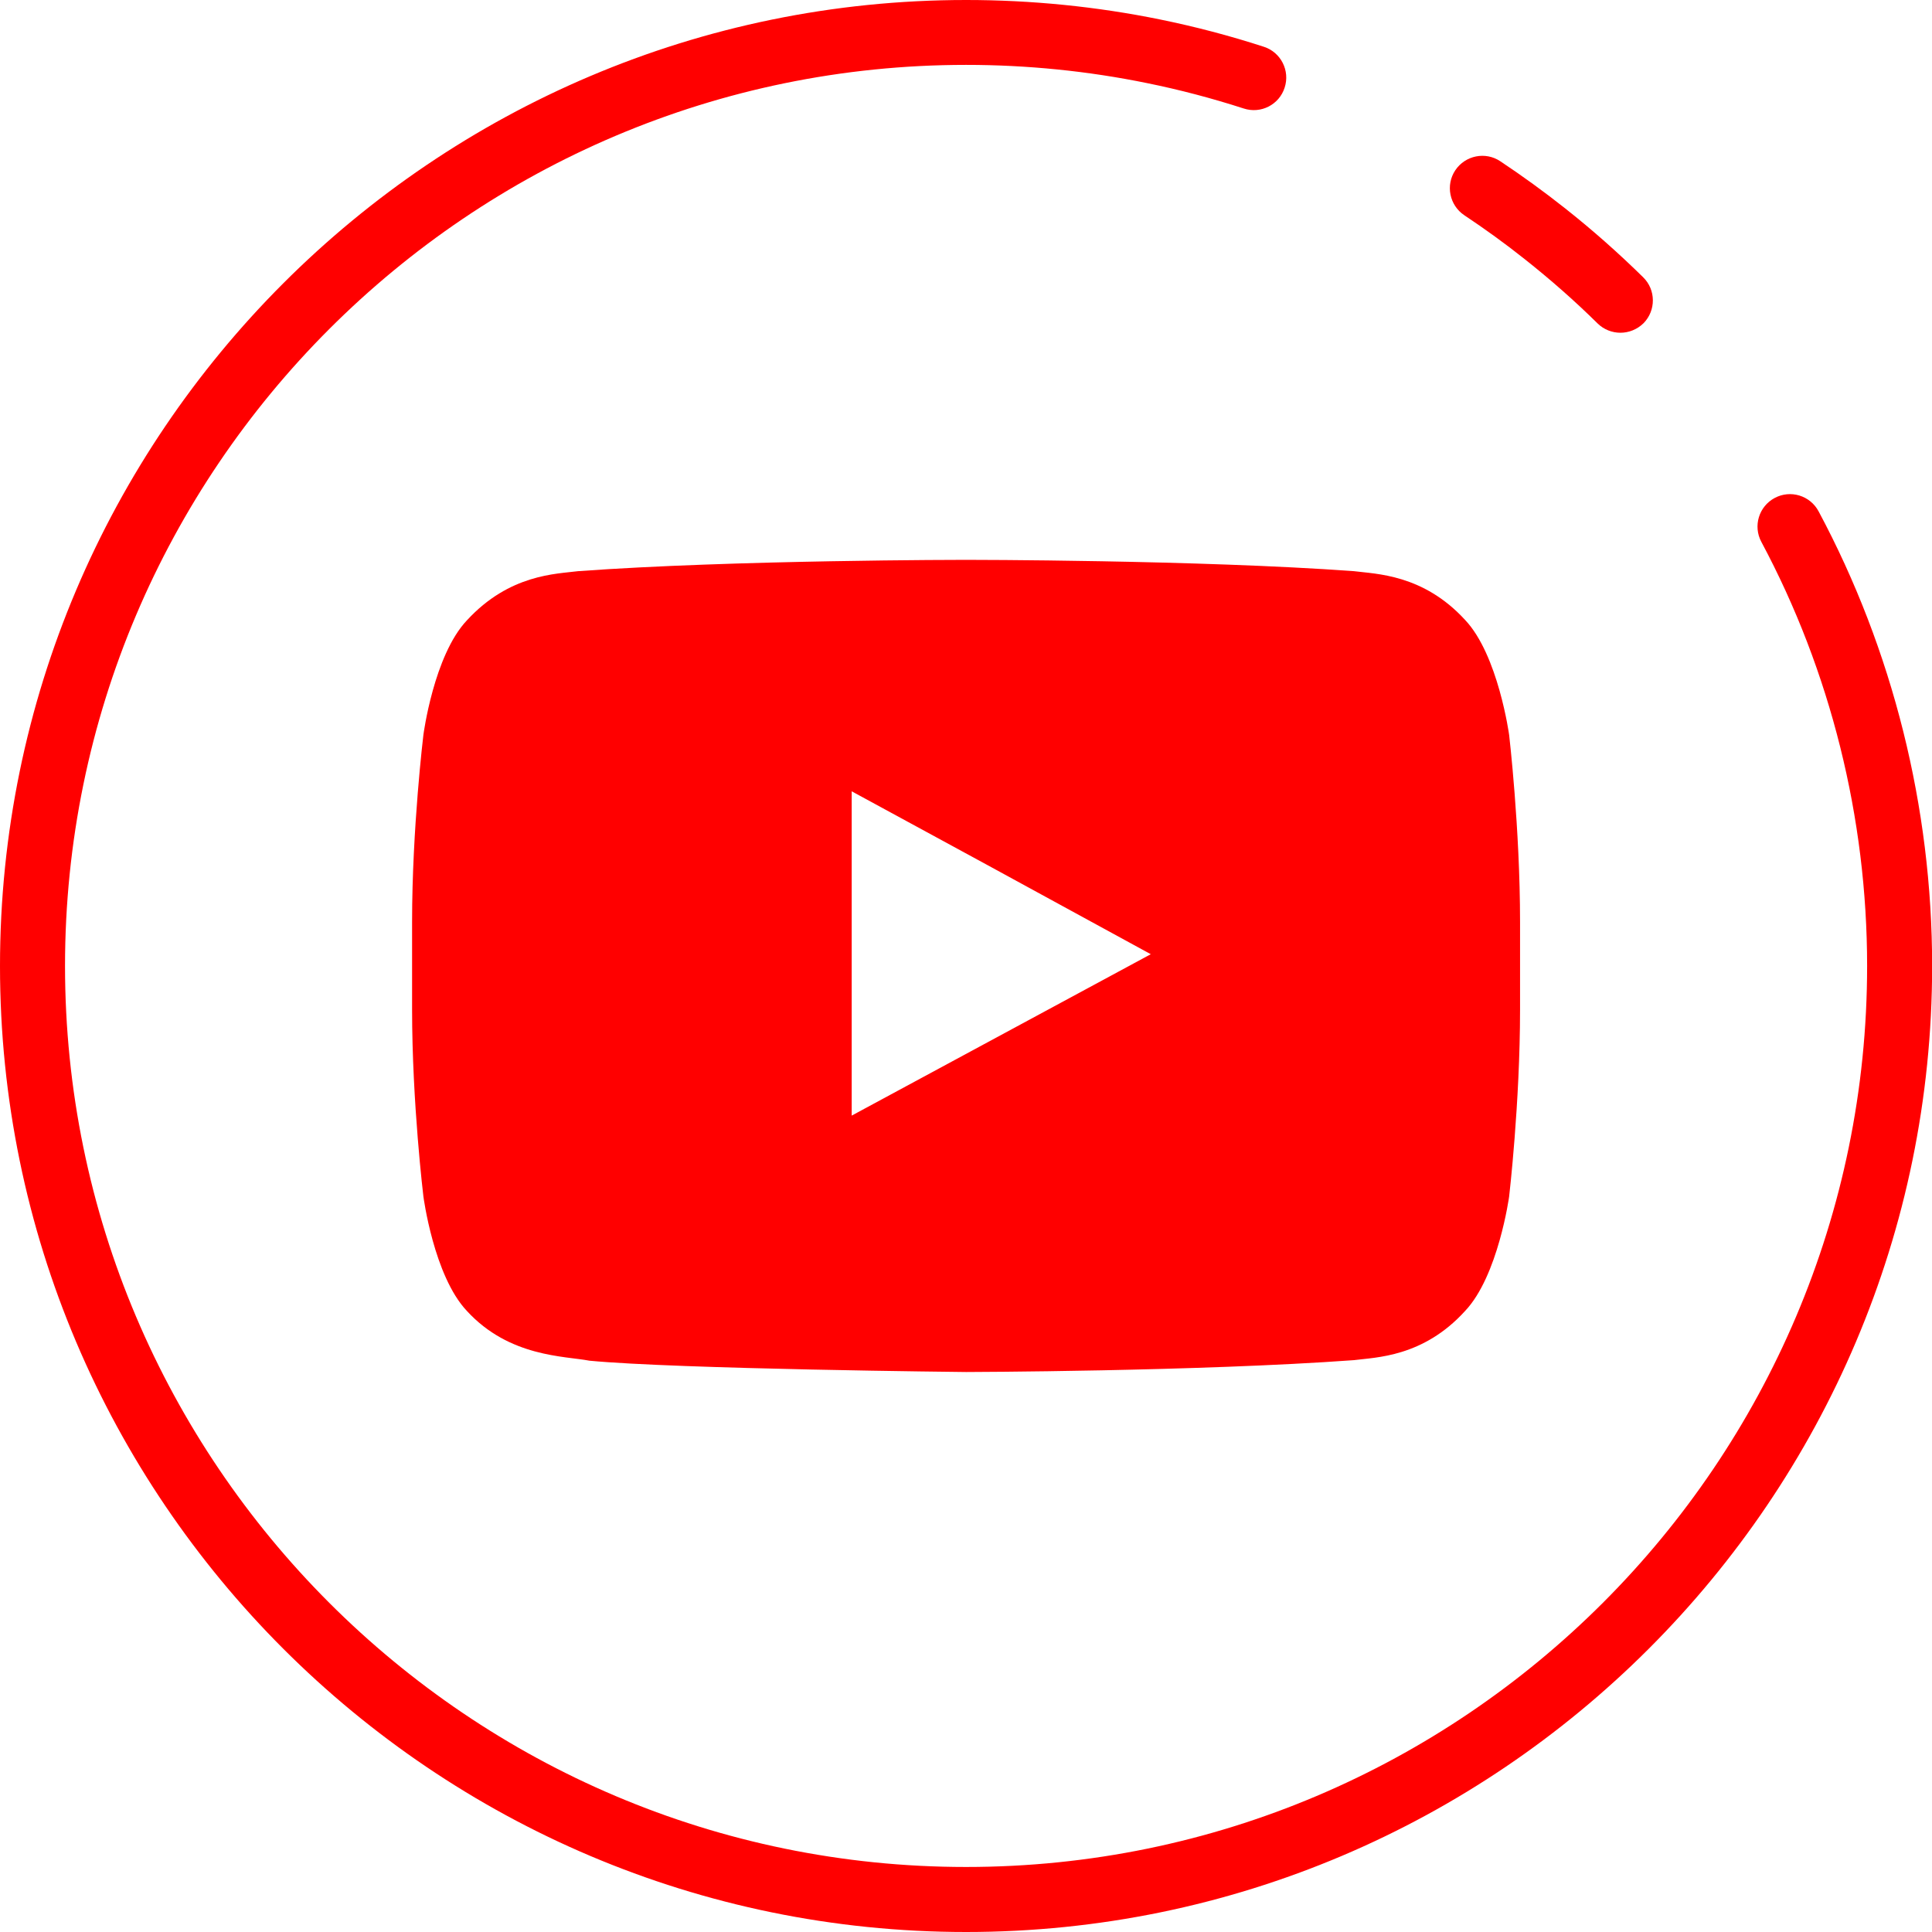
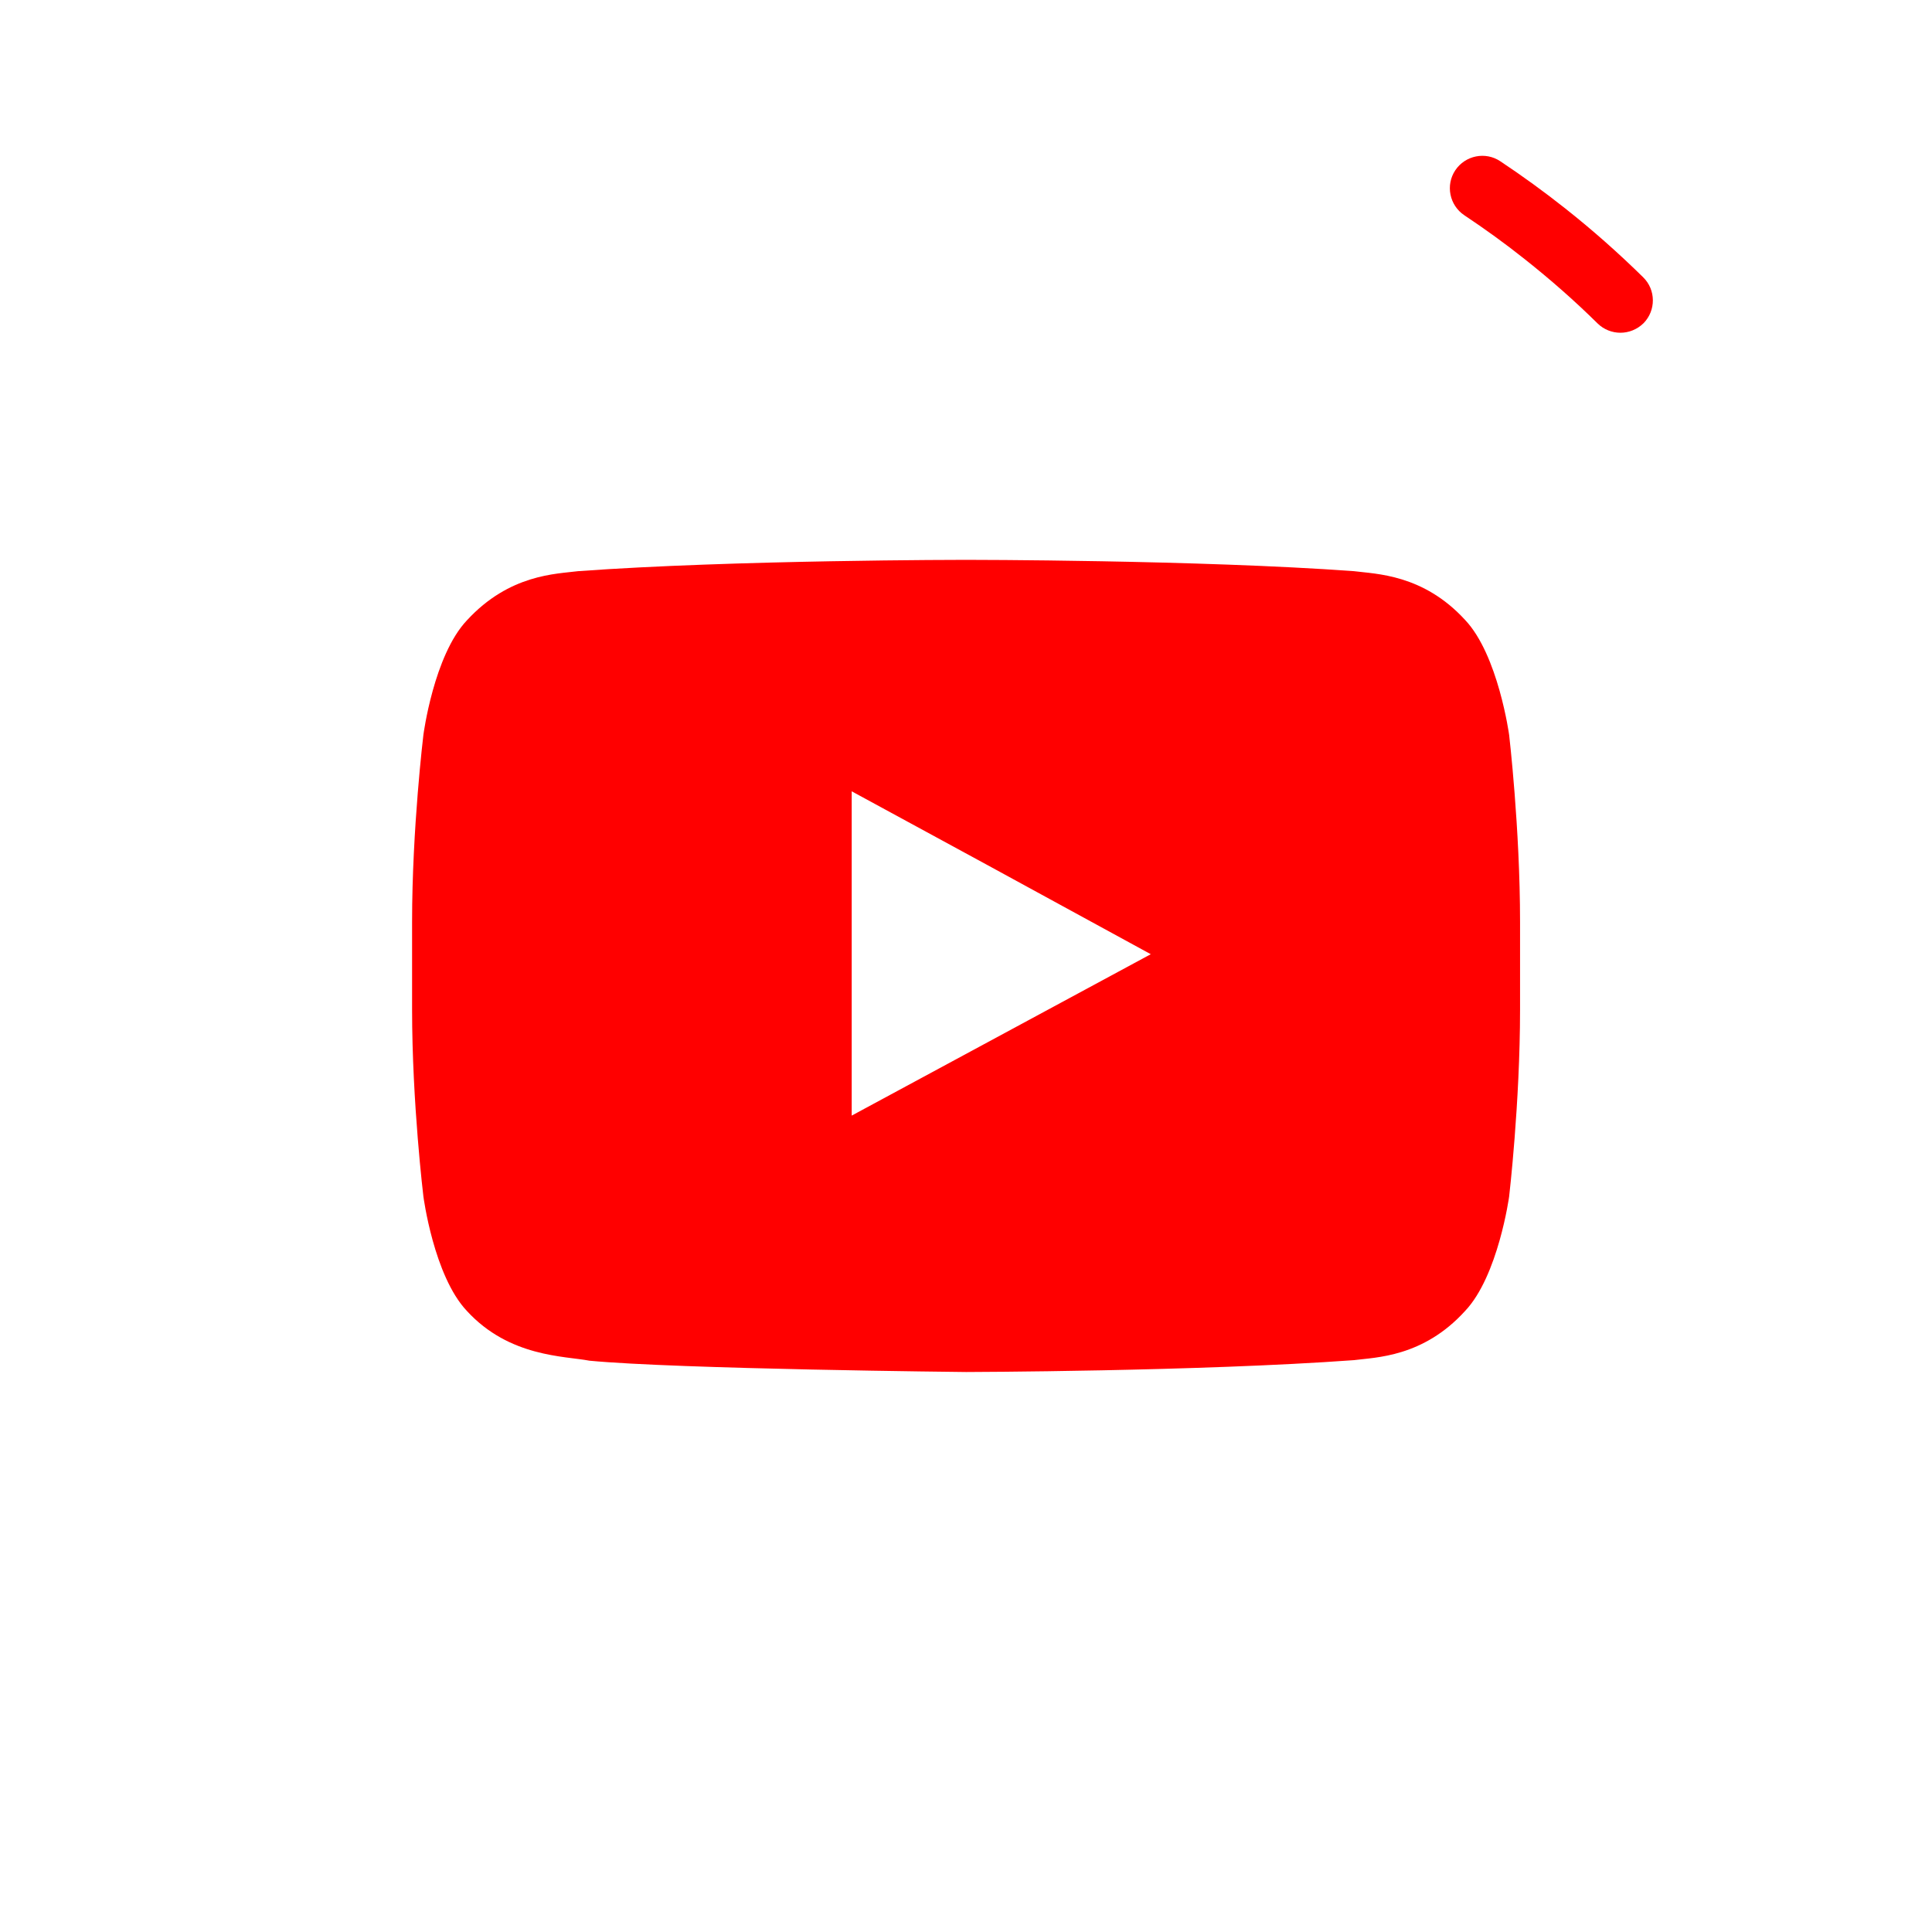
<svg xmlns="http://www.w3.org/2000/svg" version="1.1" id="Layer_1" x="0px" y="0px" viewBox="0 0 141.73 141.73" style="enable-background:new 0 0 141.73 141.73;" xml:space="preserve">
  <style type="text/css">
	.st0{fill-rule:evenodd;clip-rule:evenodd;fill:#ff0000;}
	.st1{fill:#ff0000;}
</style>
  <g>
    <path class="st0" d="M84.42,70L62.48,81.84V63.61v-5.56l9.9,5.38L84.42,70z M110.71,53.92c0,0-0.8-5.87-3.23-8.44   c-3.09-3.37-6.56-3.37-8.16-3.58c-11.39-0.83-28.44-0.83-28.44-0.83h-0.03c0,0-17.05,0-28.44,0.83c-1.6,0.21-5.03,0.21-8.16,3.61   c-2.43,2.57-3.19,8.4-3.19,8.4s-0.83,6.84-0.83,13.72v0.83v5.59c0,6.88,0.83,13.72,0.83,13.72s0.76,5.83,3.19,8.4   c3.12,3.4,7.19,3.3,8.99,3.65c6.49,0.62,27.64,0.83,27.64,0.83s17.05-0.04,28.44-0.87c1.6-0.21,5.07-0.21,8.16-3.61   c2.43-2.57,3.23-8.4,3.23-8.4s0.8-6.84,0.8-13.72v-5.24v-1.18C111.51,60.76,110.71,53.92,110.71,53.92L110.71,53.92z" />
    <g>
      <g>
-         <path class="st1" d="M70.87,141.73C31.79,141.73,0,109.94,0,70.87S31.79,0,70.87,0c4.79,0,9.59,0.48,14.24,1.43     c2.55,0.52,5.11,1.19,7.6,2c1.25,0.4,1.94,1.75,1.53,3c-0.4,1.25-1.74,1.94-3,1.53c-2.32-0.75-4.71-1.38-7.08-1.86     c-4.34-0.89-8.81-1.34-13.29-1.34c-36.45,0-66.1,29.65-66.1,66.1c0,36.45,29.65,66.1,66.1,66.1c36.45,0,66.1-29.65,66.1-66.1     c0-10.85-2.68-21.61-7.76-31.11c-0.62-1.16-0.18-2.6,0.98-3.22c1.16-0.62,2.6-0.18,3.22,0.98c5.45,10.19,8.33,21.72,8.33,33.36     C141.73,109.94,109.94,141.73,70.87,141.73z" />
-       </g>
+         </g>
      <g>
        <path class="st1" d="M118.87,24.41c-0.6,0-1.21-0.23-1.67-0.68c-1.68-1.66-3.48-3.24-5.35-4.72c-1.43-1.14-2.93-2.22-4.43-3.22     c-1.09-0.73-1.39-2.21-0.66-3.3c0.73-1.09,2.21-1.39,3.3-0.66c1.61,1.07,3.21,2.23,4.75,3.45c2,1.58,3.92,3.28,5.73,5.06     c0.94,0.92,0.95,2.43,0.03,3.37C120.1,24.17,119.49,24.41,118.87,24.41z" />
      </g>
    </g>
  </g>
</svg>